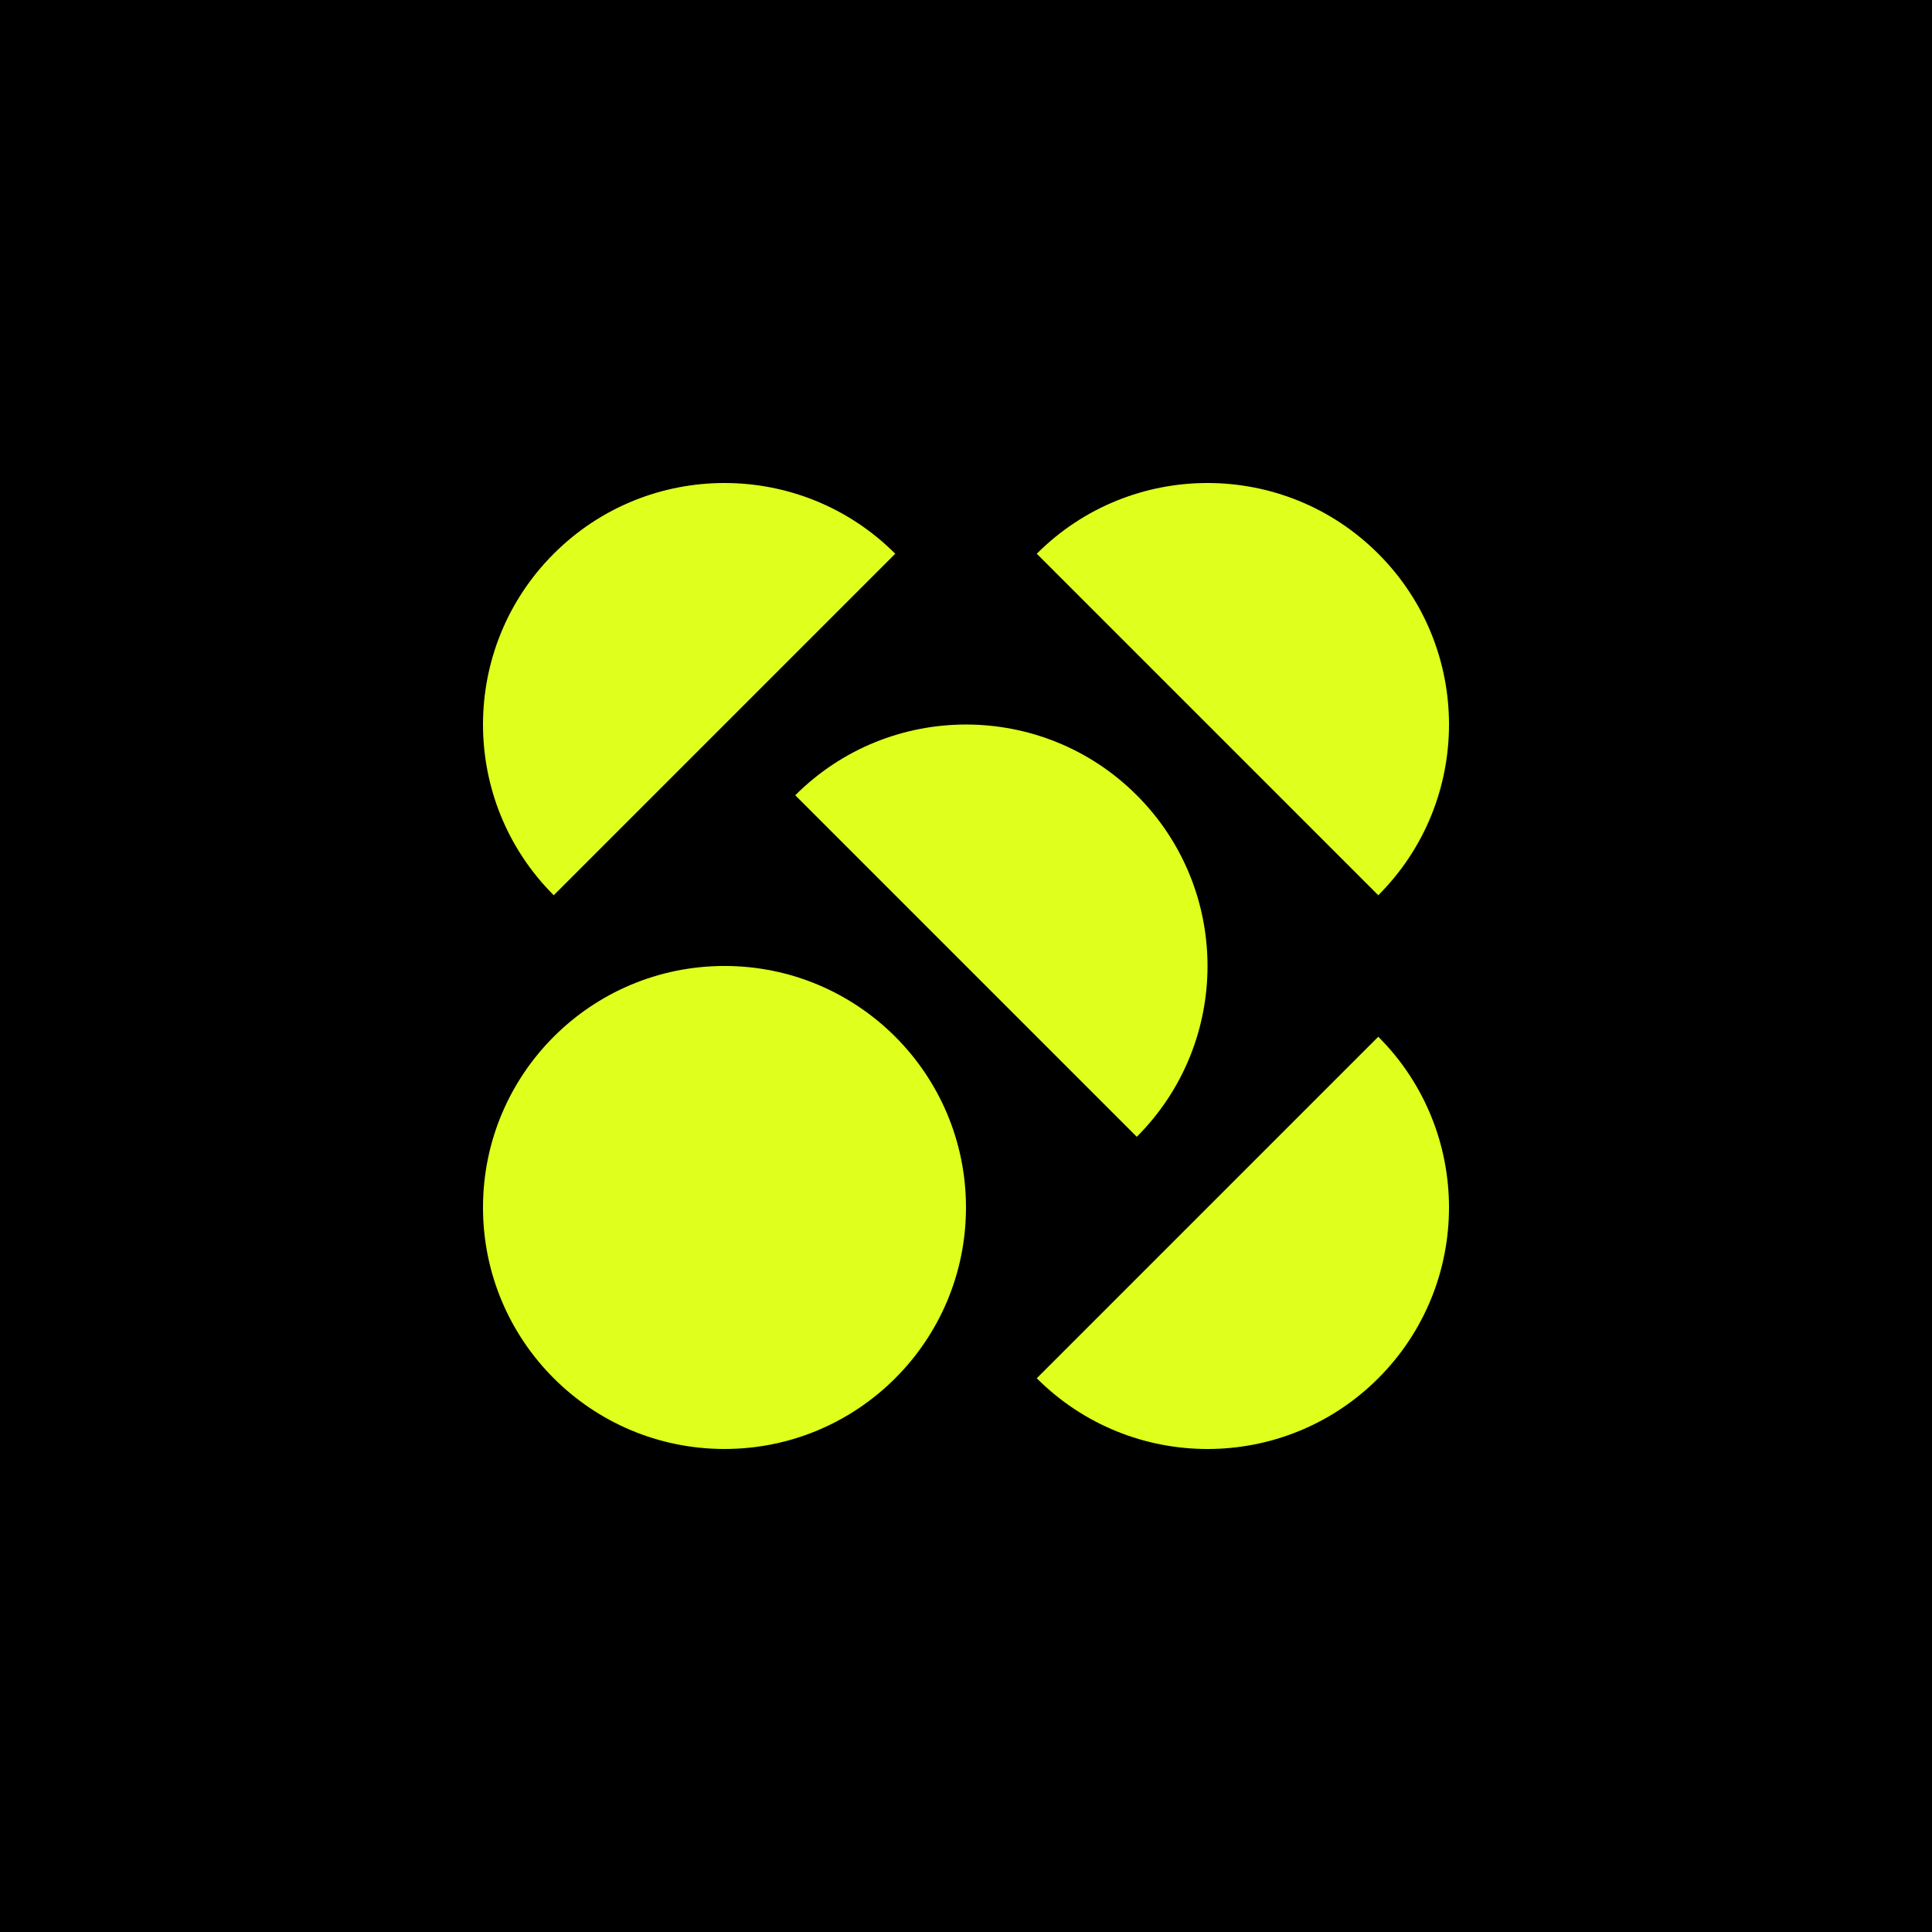
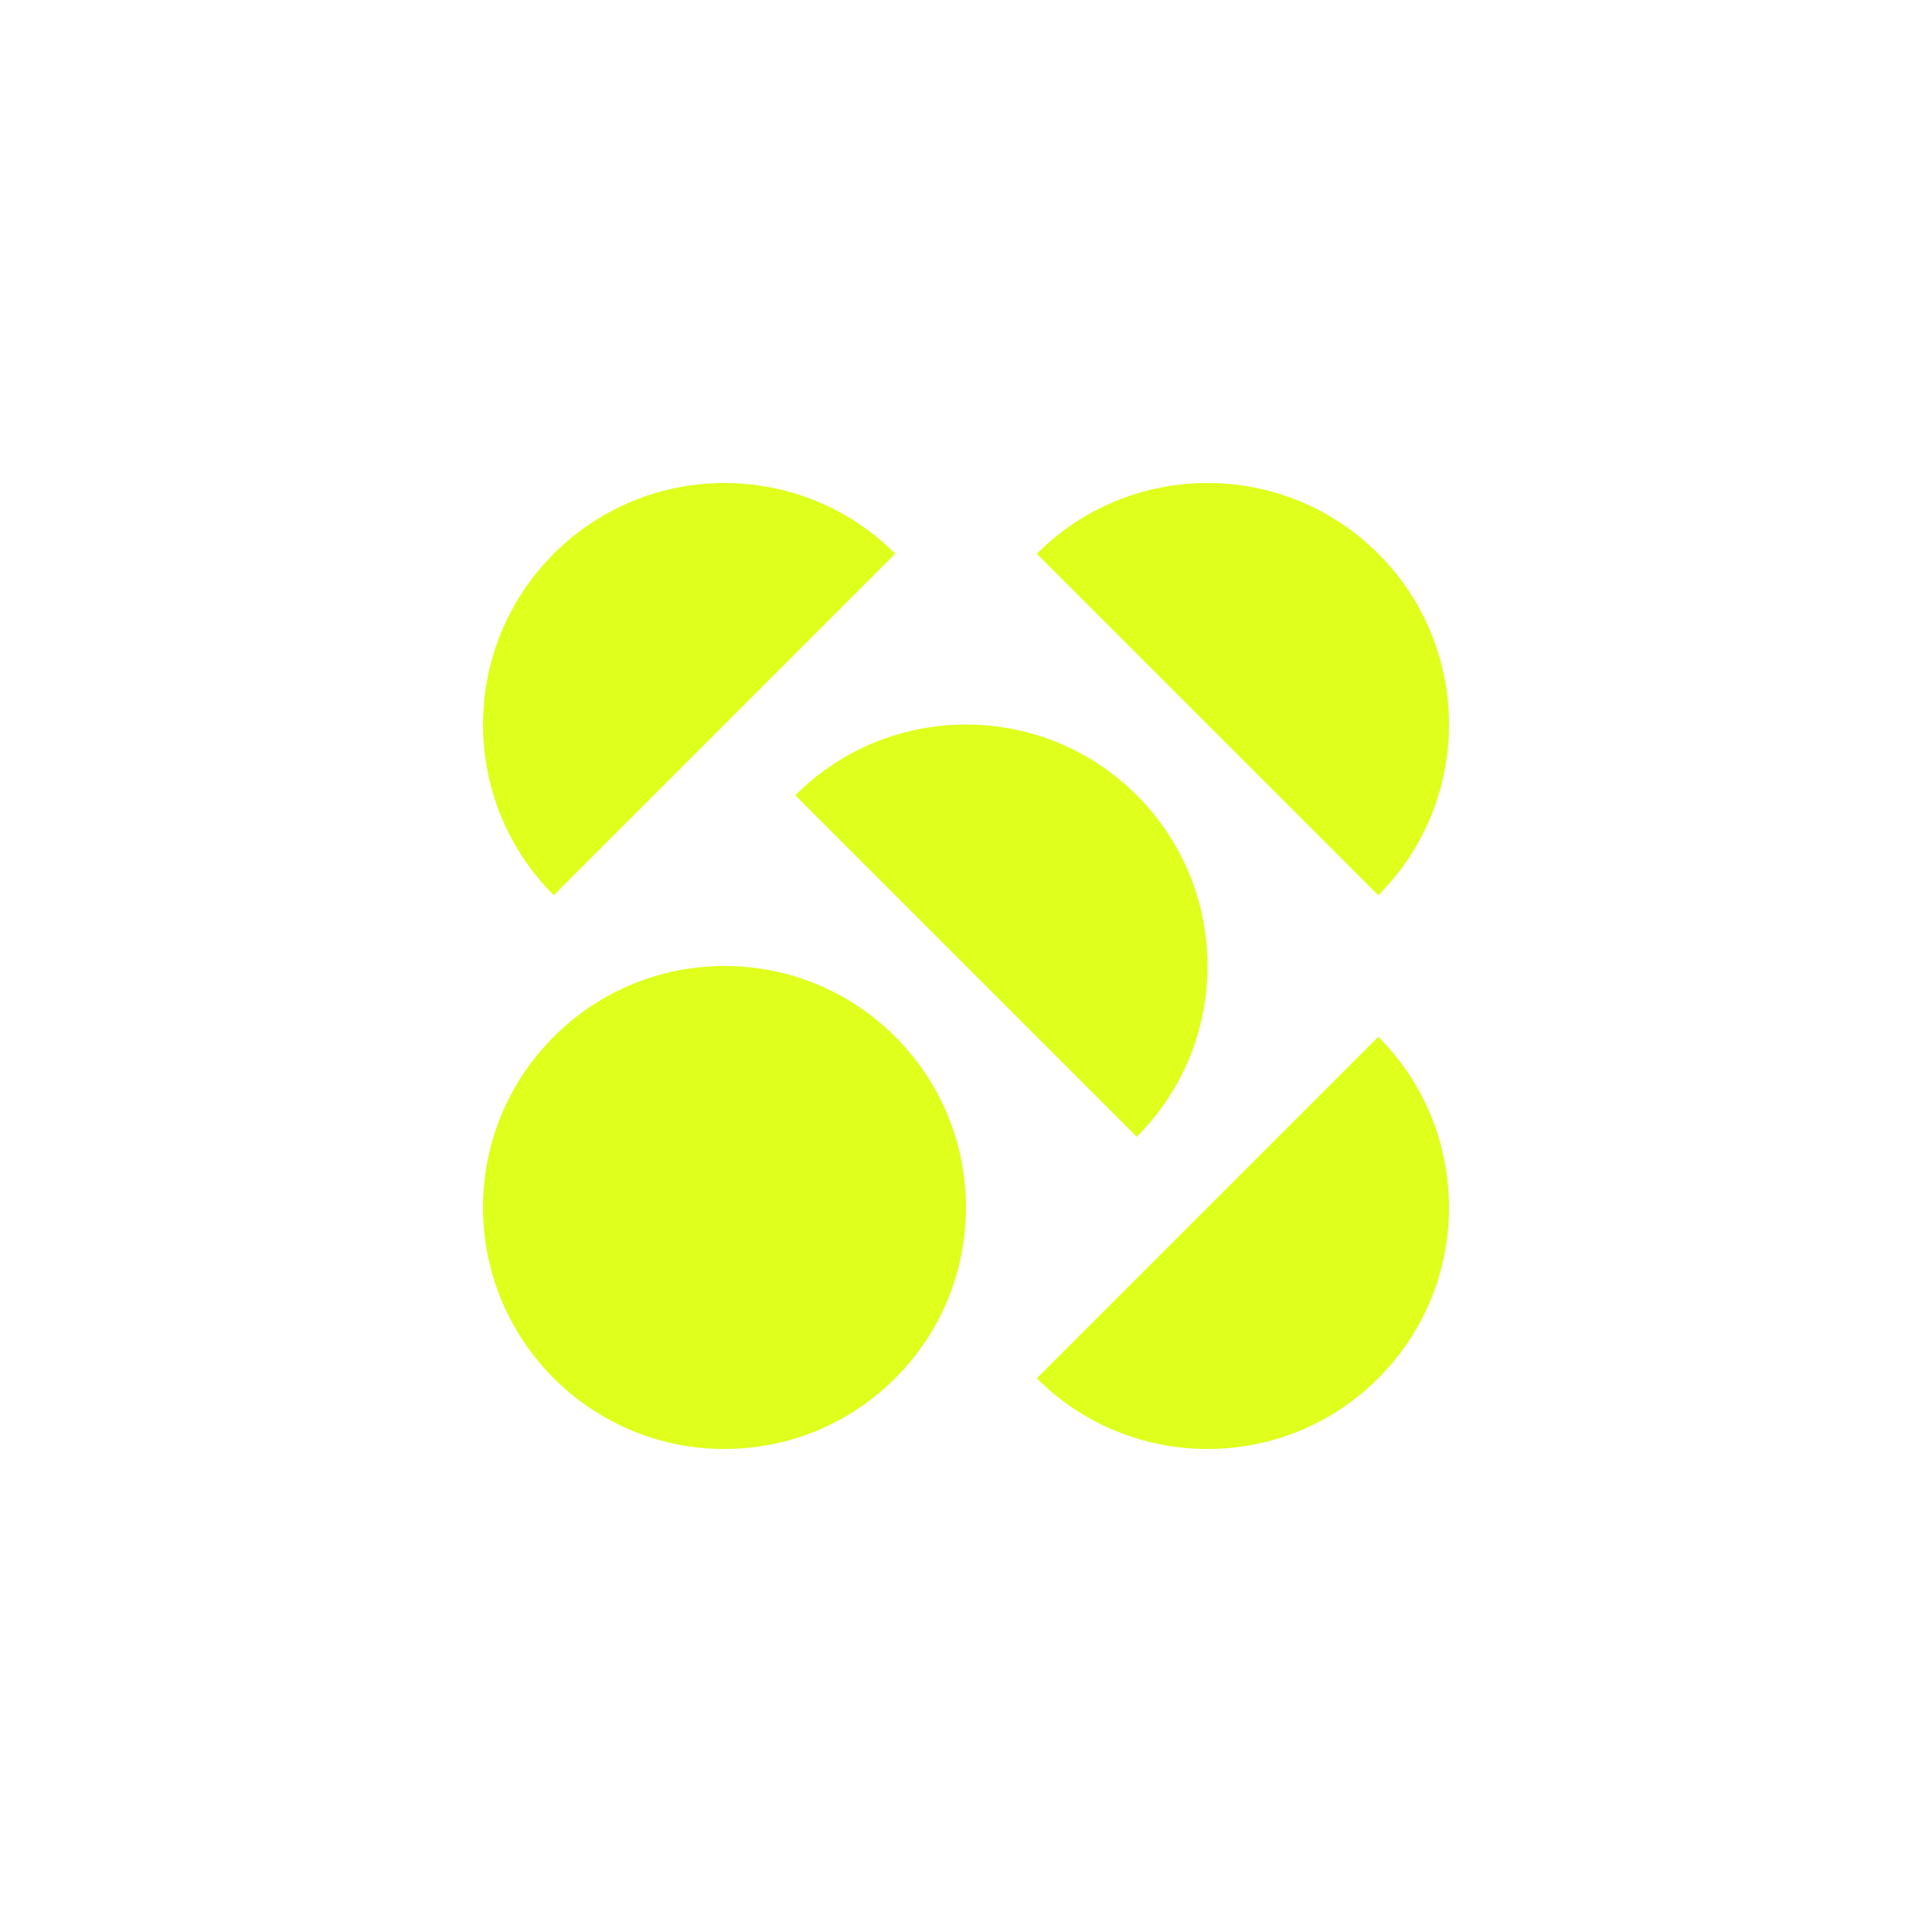
<svg xmlns="http://www.w3.org/2000/svg" width="512" height="512" viewBox="0 0 512 512" fill="none">
-   <rect width="512" height="512" fill="black" />
  <path d="M255.996 319.992C255.996 284.65 227.345 255.994 191.998 255.994C156.652 255.994 128 284.65 128 319.992C128 355.339 156.652 383.995 191.998 383.995C227.345 383.995 255.996 355.335 255.996 319.992Z" fill="#DFFF1C" />
  <path d="M274.75 365.255C299.744 390.25 340.267 390.25 365.257 365.255C390.247 340.261 390.251 299.734 365.257 274.744L274.75 365.255Z" fill="#DFFF1C" />
  <path d="M301.261 301.263C326.256 276.269 326.256 235.746 301.261 210.752C276.267 185.757 235.744 185.757 210.75 210.752L301.261 301.263Z" fill="#DFFF1C" />
  <path d="M365.257 237.253C390.251 212.258 390.251 171.736 365.257 146.746C340.263 121.751 299.74 121.751 274.75 146.746L365.257 237.253Z" fill="#DFFF1C" />
  <path d="M237.253 146.746C212.258 121.751 171.736 121.751 146.746 146.746C121.751 171.74 121.751 212.263 146.746 237.253L237.253 146.746Z" fill="#DFFF1C" />
</svg>